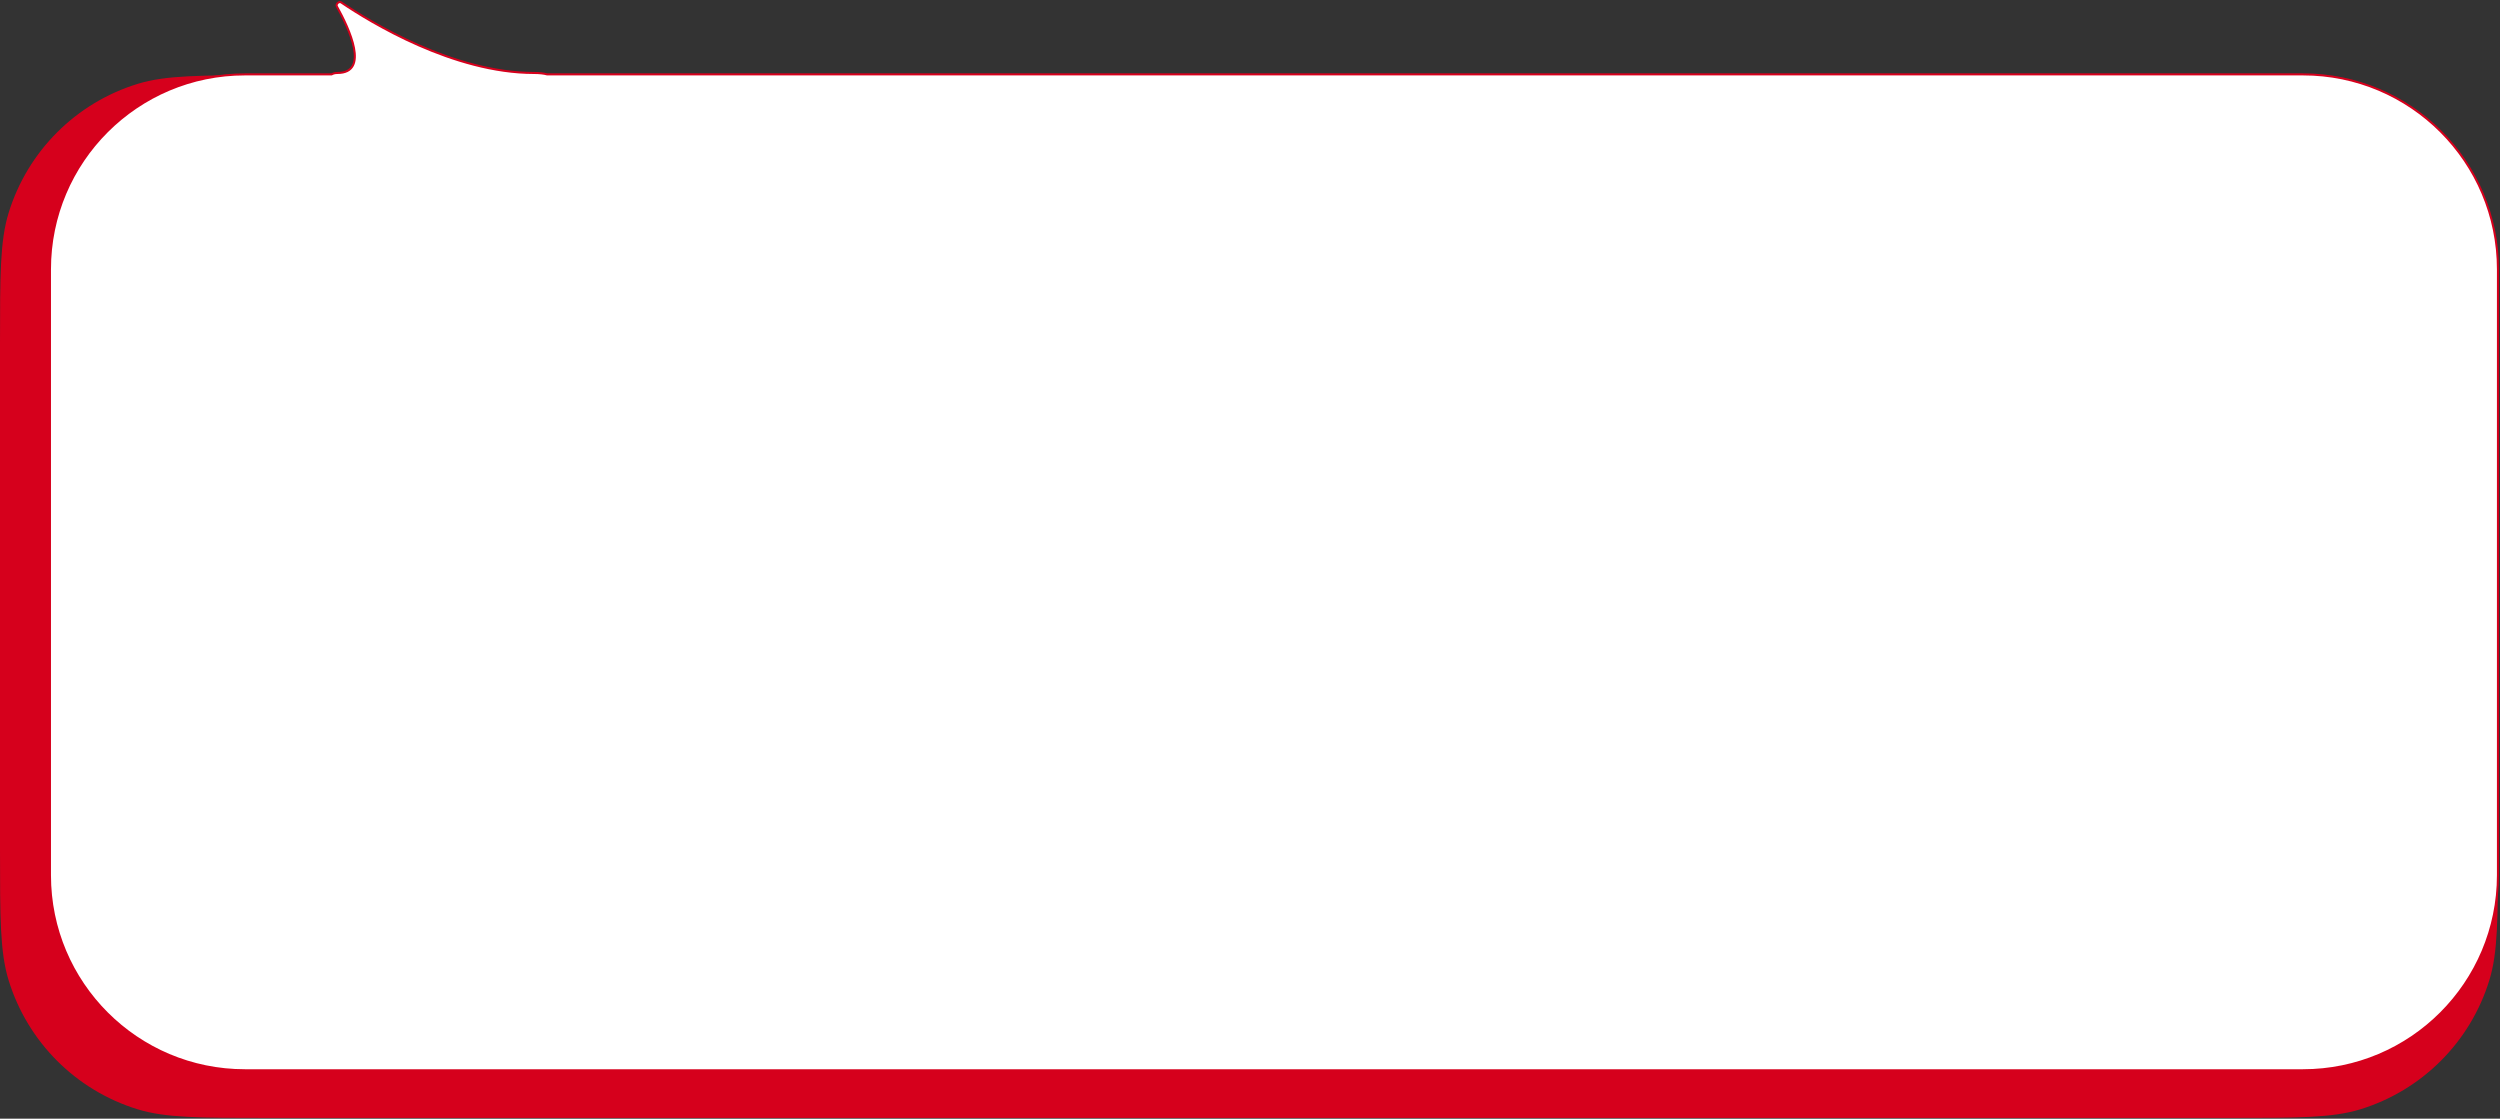
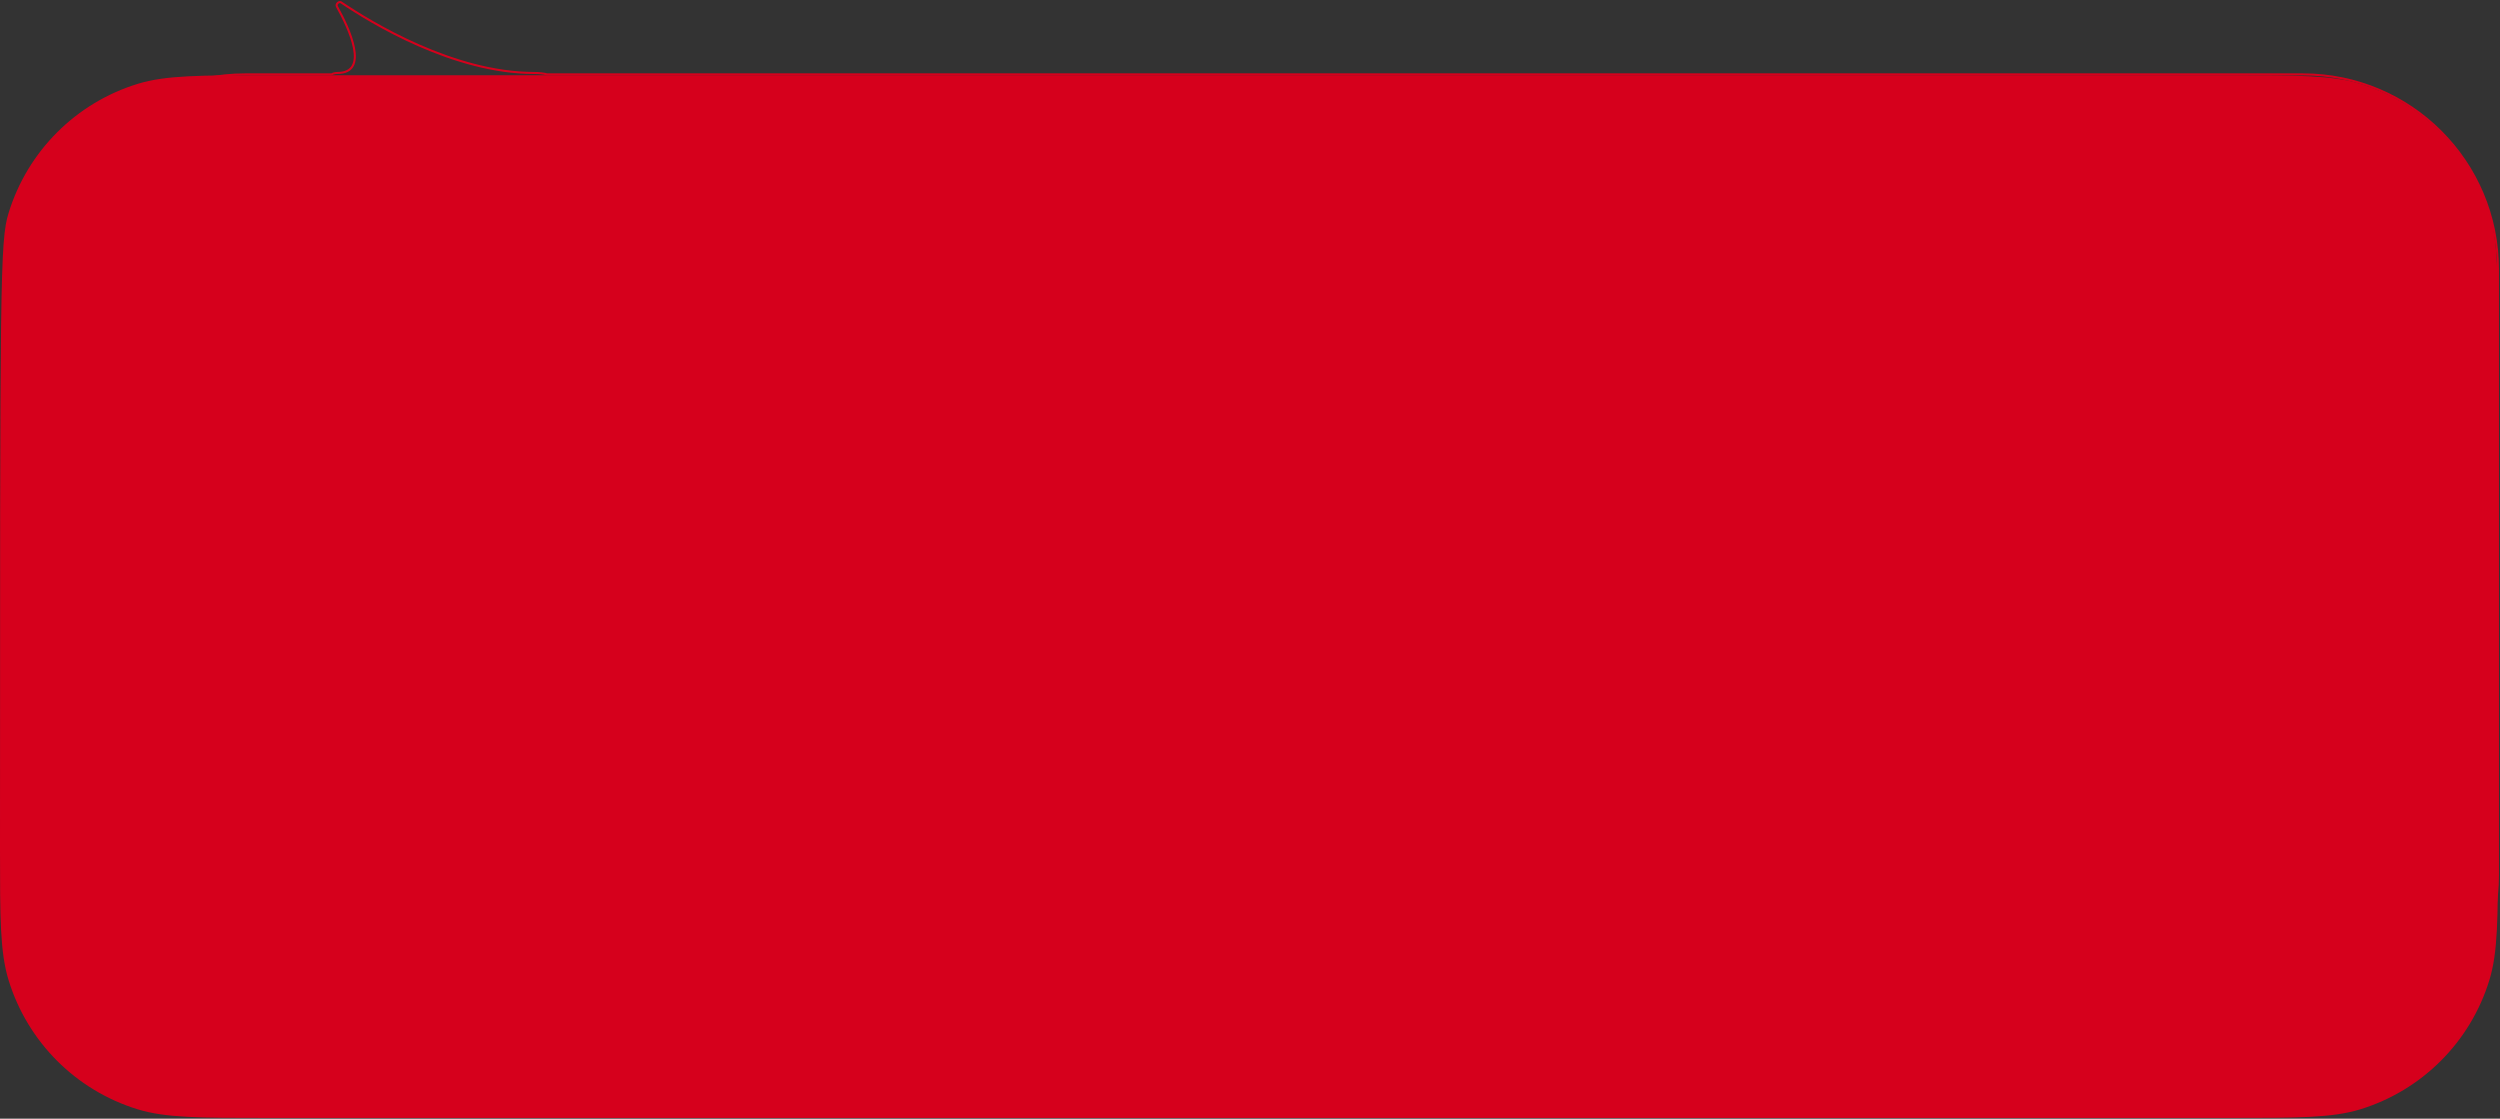
<svg xmlns="http://www.w3.org/2000/svg" width="1218" height="545" viewBox="0 0 1218 545" fill="none">
  <rect x="0" y="0" width="1218" height="545" fill="#333333" stroke="none" />
-   <path d="M1217 413.558C1217 447.147 1217 463.941 1212.8 477.592C1203.55 507.665 1180.01 531.207 1149.93 540.459C1136.28 544.658 1119.49 544.658 1085.9 544.658L131.1 544.658C97.511 544.658 80.717 544.658 67.066 540.458C36.993 531.207 13.451 507.665 4.2 477.592C-7.43295e-05 463.941 -6.98531e-05 447.147 -6.09003e-05 413.558L4.61628e-06 167.758C1.35691e-05 134.17 1.80455e-05 117.376 4.2 103.724C13.451 73.651 36.993 50.11 67.066 40.858C80.717 36.658 97.512 36.658 131.1 36.658L1085.9 36.658C1119.49 36.658 1136.28 36.658 1149.93 40.858C1180.01 50.11 1203.55 73.651 1212.8 103.724C1217 117.376 1217 134.17 1217 167.758L1217 413.558Z" fill="#D6001C" />
-   <path fill-rule="evenodd" clip-rule="evenodd" d="M1122 521.431C1174.47 521.431 1217 478.898 1217 426.431L1217 131.243C1217 78.776 1174.47 36.243 1122 36.243L266.572 36.243C264.896 35.791 262.783 35.553 260.189 35.553C220.956 35.553 180.759 11.014 166.253 1.202C165.127 0.44 163.492 1.996 164.154 3.184C170.164 13.958 180.232 35.553 164.378 35.553C163.26 35.553 162.322 35.791 161.547 36.243L119.336 36.243C66.869 36.243 24.336 78.776 24.336 131.243L24.336 426.431C24.336 478.898 66.869 521.431 119.336 521.431L1122 521.431Z" fill="white" />
+   <path d="M1217 413.558C1217 447.147 1217 463.941 1212.8 477.592C1203.55 507.665 1180.01 531.207 1149.93 540.459C1136.28 544.658 1119.49 544.658 1085.9 544.658L131.1 544.658C97.511 544.658 80.717 544.658 67.066 540.458C36.993 531.207 13.451 507.665 4.2 477.592C-7.43295e-05 463.941 -6.98531e-05 447.147 -6.09003e-05 413.558C1.35691e-05 134.17 1.80455e-05 117.376 4.2 103.724C13.451 73.651 36.993 50.11 67.066 40.858C80.717 36.658 97.512 36.658 131.1 36.658L1085.9 36.658C1119.49 36.658 1136.28 36.658 1149.93 40.858C1180.01 50.11 1203.55 73.651 1212.8 103.724C1217 117.376 1217 134.17 1217 167.758L1217 413.558Z" fill="#D6001C" />
  <path d="M1217 426.431L1217.5 426.431L1217 426.431ZM1122 521.431L1122 521.931L1122 521.431ZM1217 131.243L1217.5 131.243L1217 131.243ZM1122 36.243L1122 35.743H1122L1122 36.243ZM266.572 36.243L266.441 36.726L266.505 36.743L266.572 36.743L266.572 36.243ZM166.253 1.202L166.533 0.788L166.533 0.788L166.253 1.202ZM164.154 3.184L163.717 3.427L163.717 3.427L164.154 3.184ZM161.547 36.243L161.547 36.743L161.683 36.743L161.799 36.675L161.547 36.243ZM119.336 521.431L119.336 521.931H119.336L119.336 521.431ZM1216.5 426.431C1216.5 478.622 1174.19 520.931 1122 520.931L1122 521.931C1174.74 521.931 1217.5 479.174 1217.5 426.431L1216.5 426.431ZM1216.5 131.243L1216.5 426.431L1217.5 426.431L1217.5 131.243L1216.5 131.243ZM1122 36.743C1174.19 36.743 1216.5 79.052 1216.5 131.243L1217.5 131.243C1217.5 78.5 1174.74 35.743 1122 35.743L1122 36.743ZM266.572 36.743L1122 36.743L1122 35.743L266.572 35.743L266.572 36.743ZM266.702 35.76C264.971 35.293 262.811 35.053 260.189 35.053L260.189 36.053C262.756 36.053 264.822 36.289 266.441 36.726L266.702 35.76ZM260.189 35.053C240.669 35.053 220.884 28.946 204.15 21.599C187.42 14.254 173.771 5.684 166.533 0.788L165.973 1.616C173.241 6.532 186.944 15.137 203.748 22.515C220.546 29.89 240.476 36.053 260.189 36.053L260.189 35.053ZM166.533 0.788C165.706 0.228 164.756 0.562 164.189 1.099C163.622 1.636 163.236 2.564 163.717 3.427L164.591 2.94C164.41 2.616 164.51 2.172 164.877 1.825C165.244 1.477 165.674 1.414 165.973 1.616L166.533 0.788ZM163.717 3.427C166.721 8.811 170.704 16.843 171.974 23.502C172.611 26.841 172.544 29.734 171.437 31.771C170.359 33.755 168.22 35.053 164.378 35.053L164.378 36.053C168.463 36.053 171.01 34.651 172.316 32.249C173.592 29.901 173.606 26.721 172.956 23.315C171.653 16.483 167.597 8.33 164.591 2.94L163.717 3.427ZM164.378 35.053C163.188 35.053 162.159 35.307 161.296 35.811L161.799 36.675C162.485 36.275 163.333 36.053 164.378 36.053L164.378 35.053ZM119.336 36.743L161.547 36.743L161.547 35.743L119.336 35.743L119.336 36.743ZM24.836 131.243C24.836 79.052 67.145 36.743 119.336 36.743L119.336 35.743C66.593 35.743 23.836 78.5 23.836 131.243L24.836 131.243ZM24.836 426.431L24.836 131.243L23.836 131.243L23.836 426.431L24.836 426.431ZM119.336 520.931C67.145 520.931 24.836 478.622 24.836 426.431L23.836 426.431C23.836 479.174 66.593 521.931 119.336 521.931L119.336 520.931ZM1122 520.931L119.336 520.931L119.336 521.931L1122 521.931L1122 520.931Z" fill="#D6001C" />
</svg>